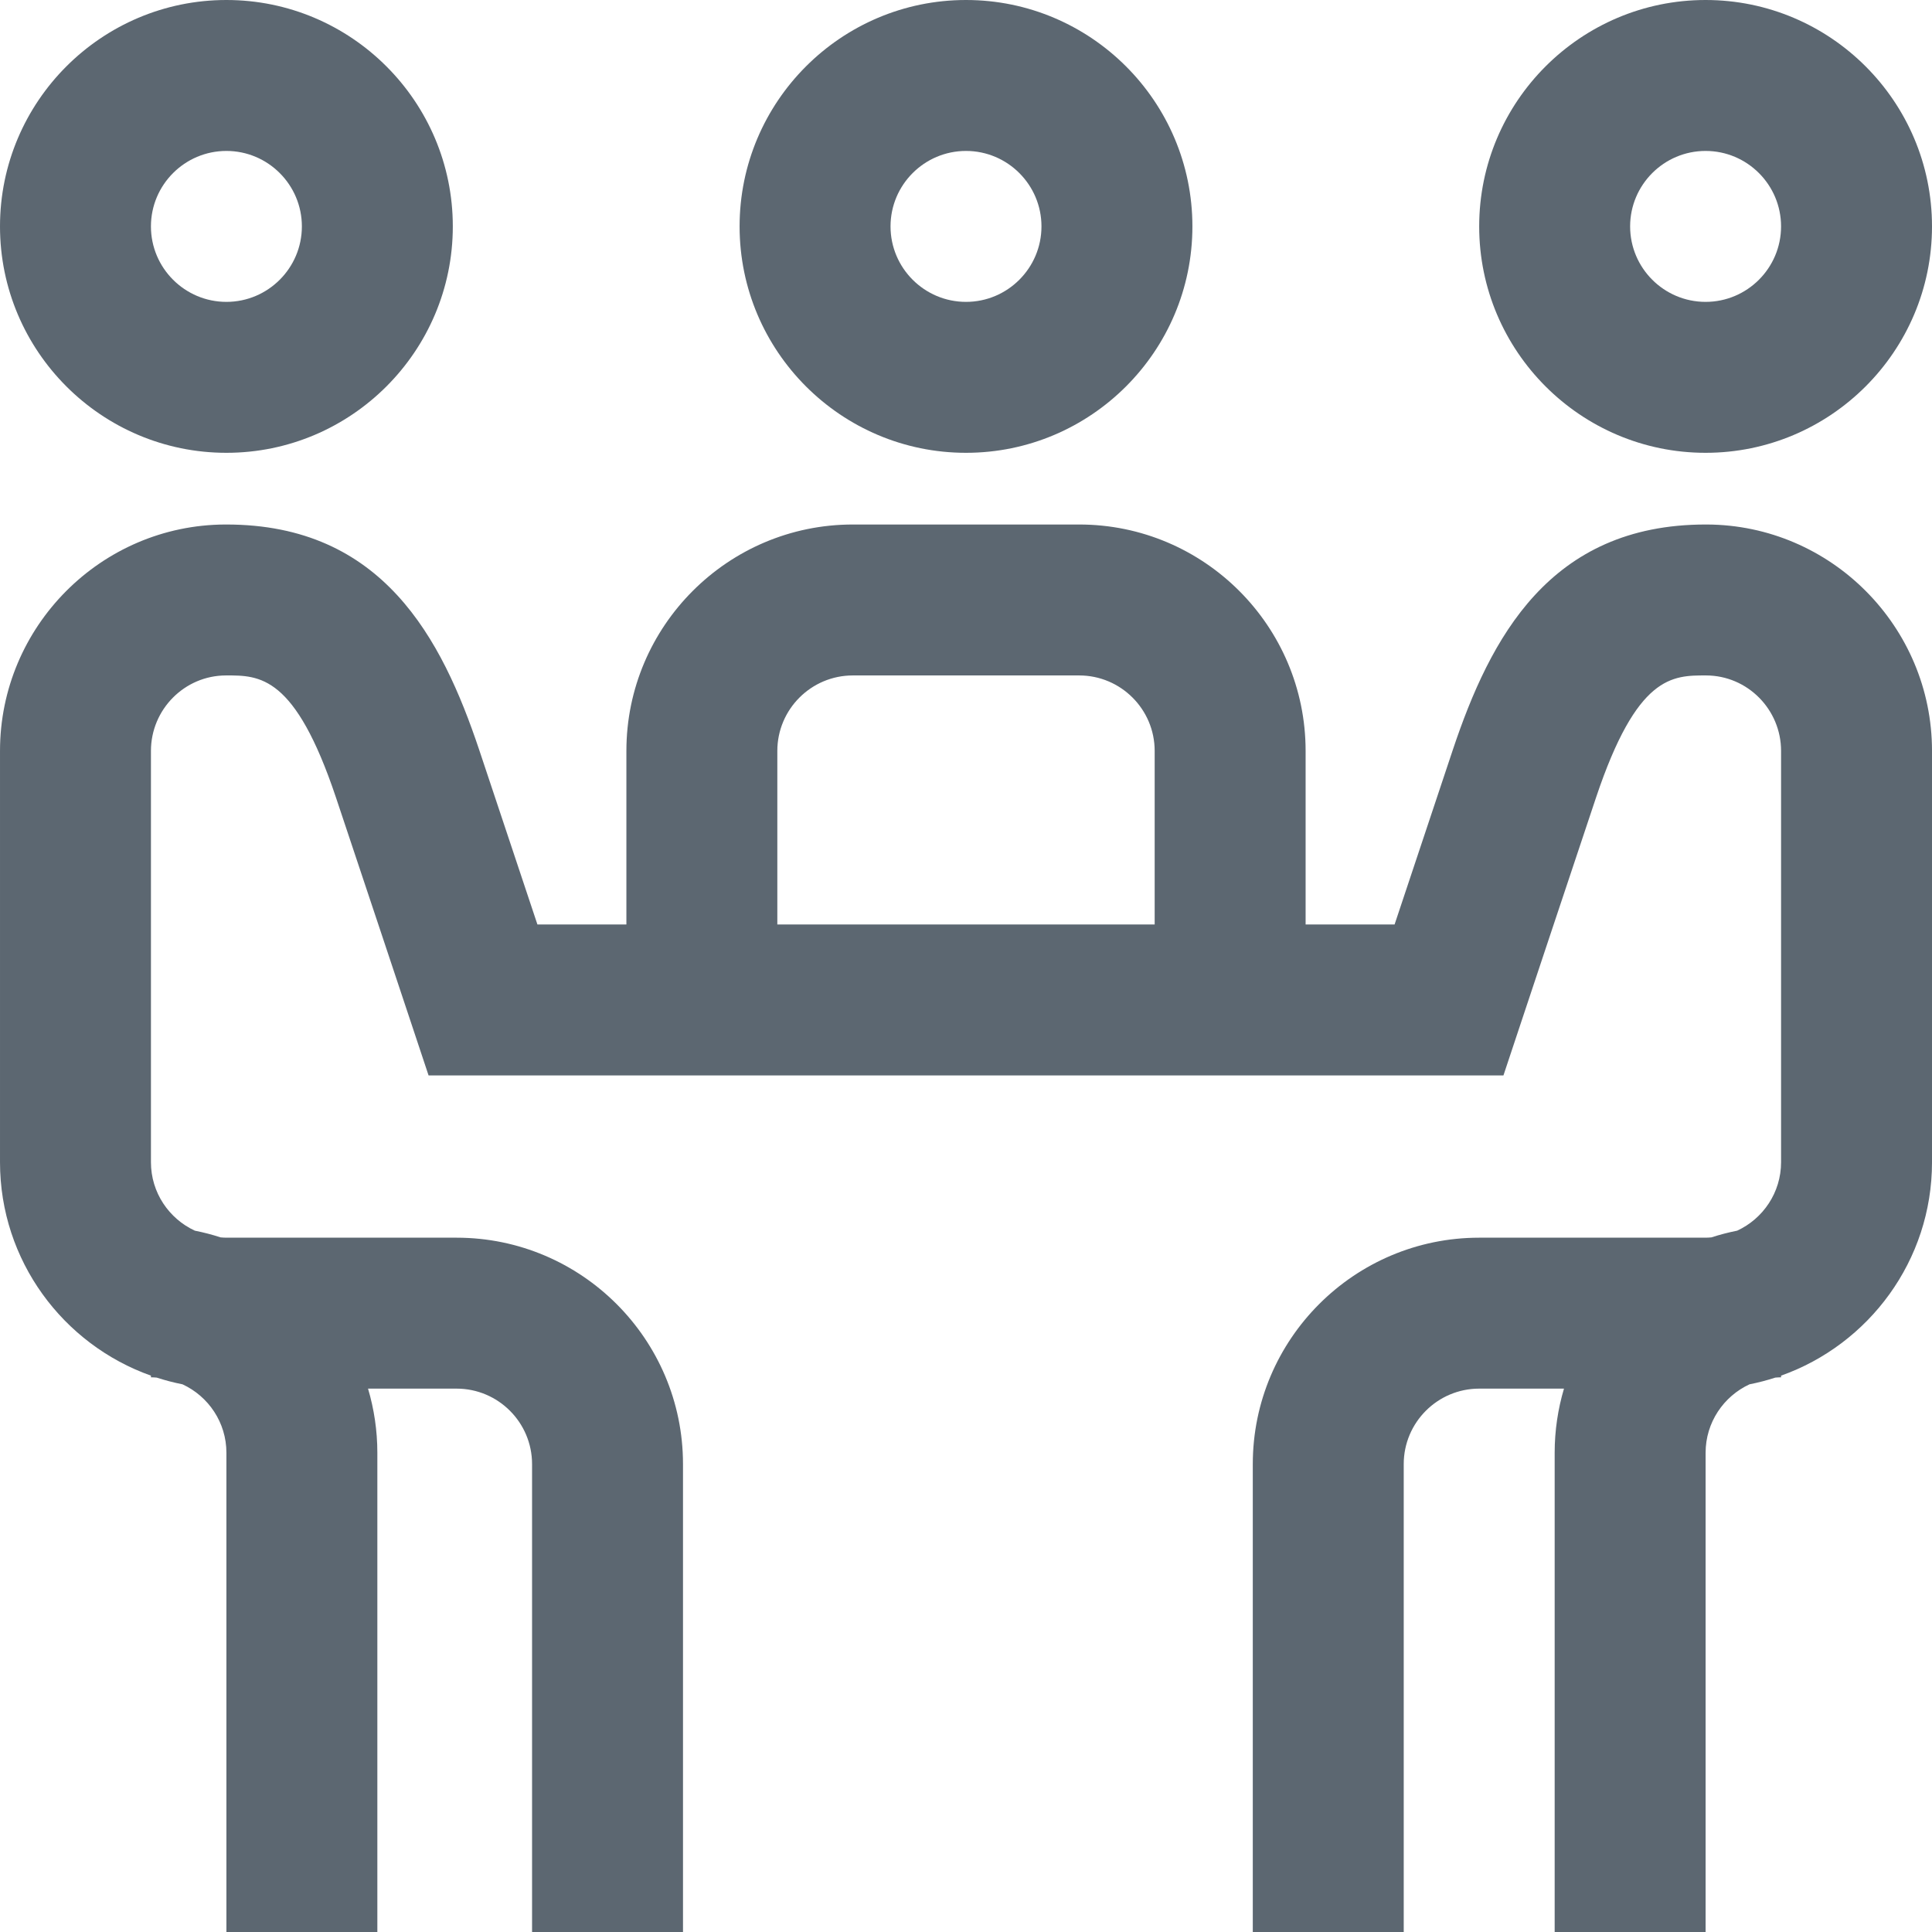
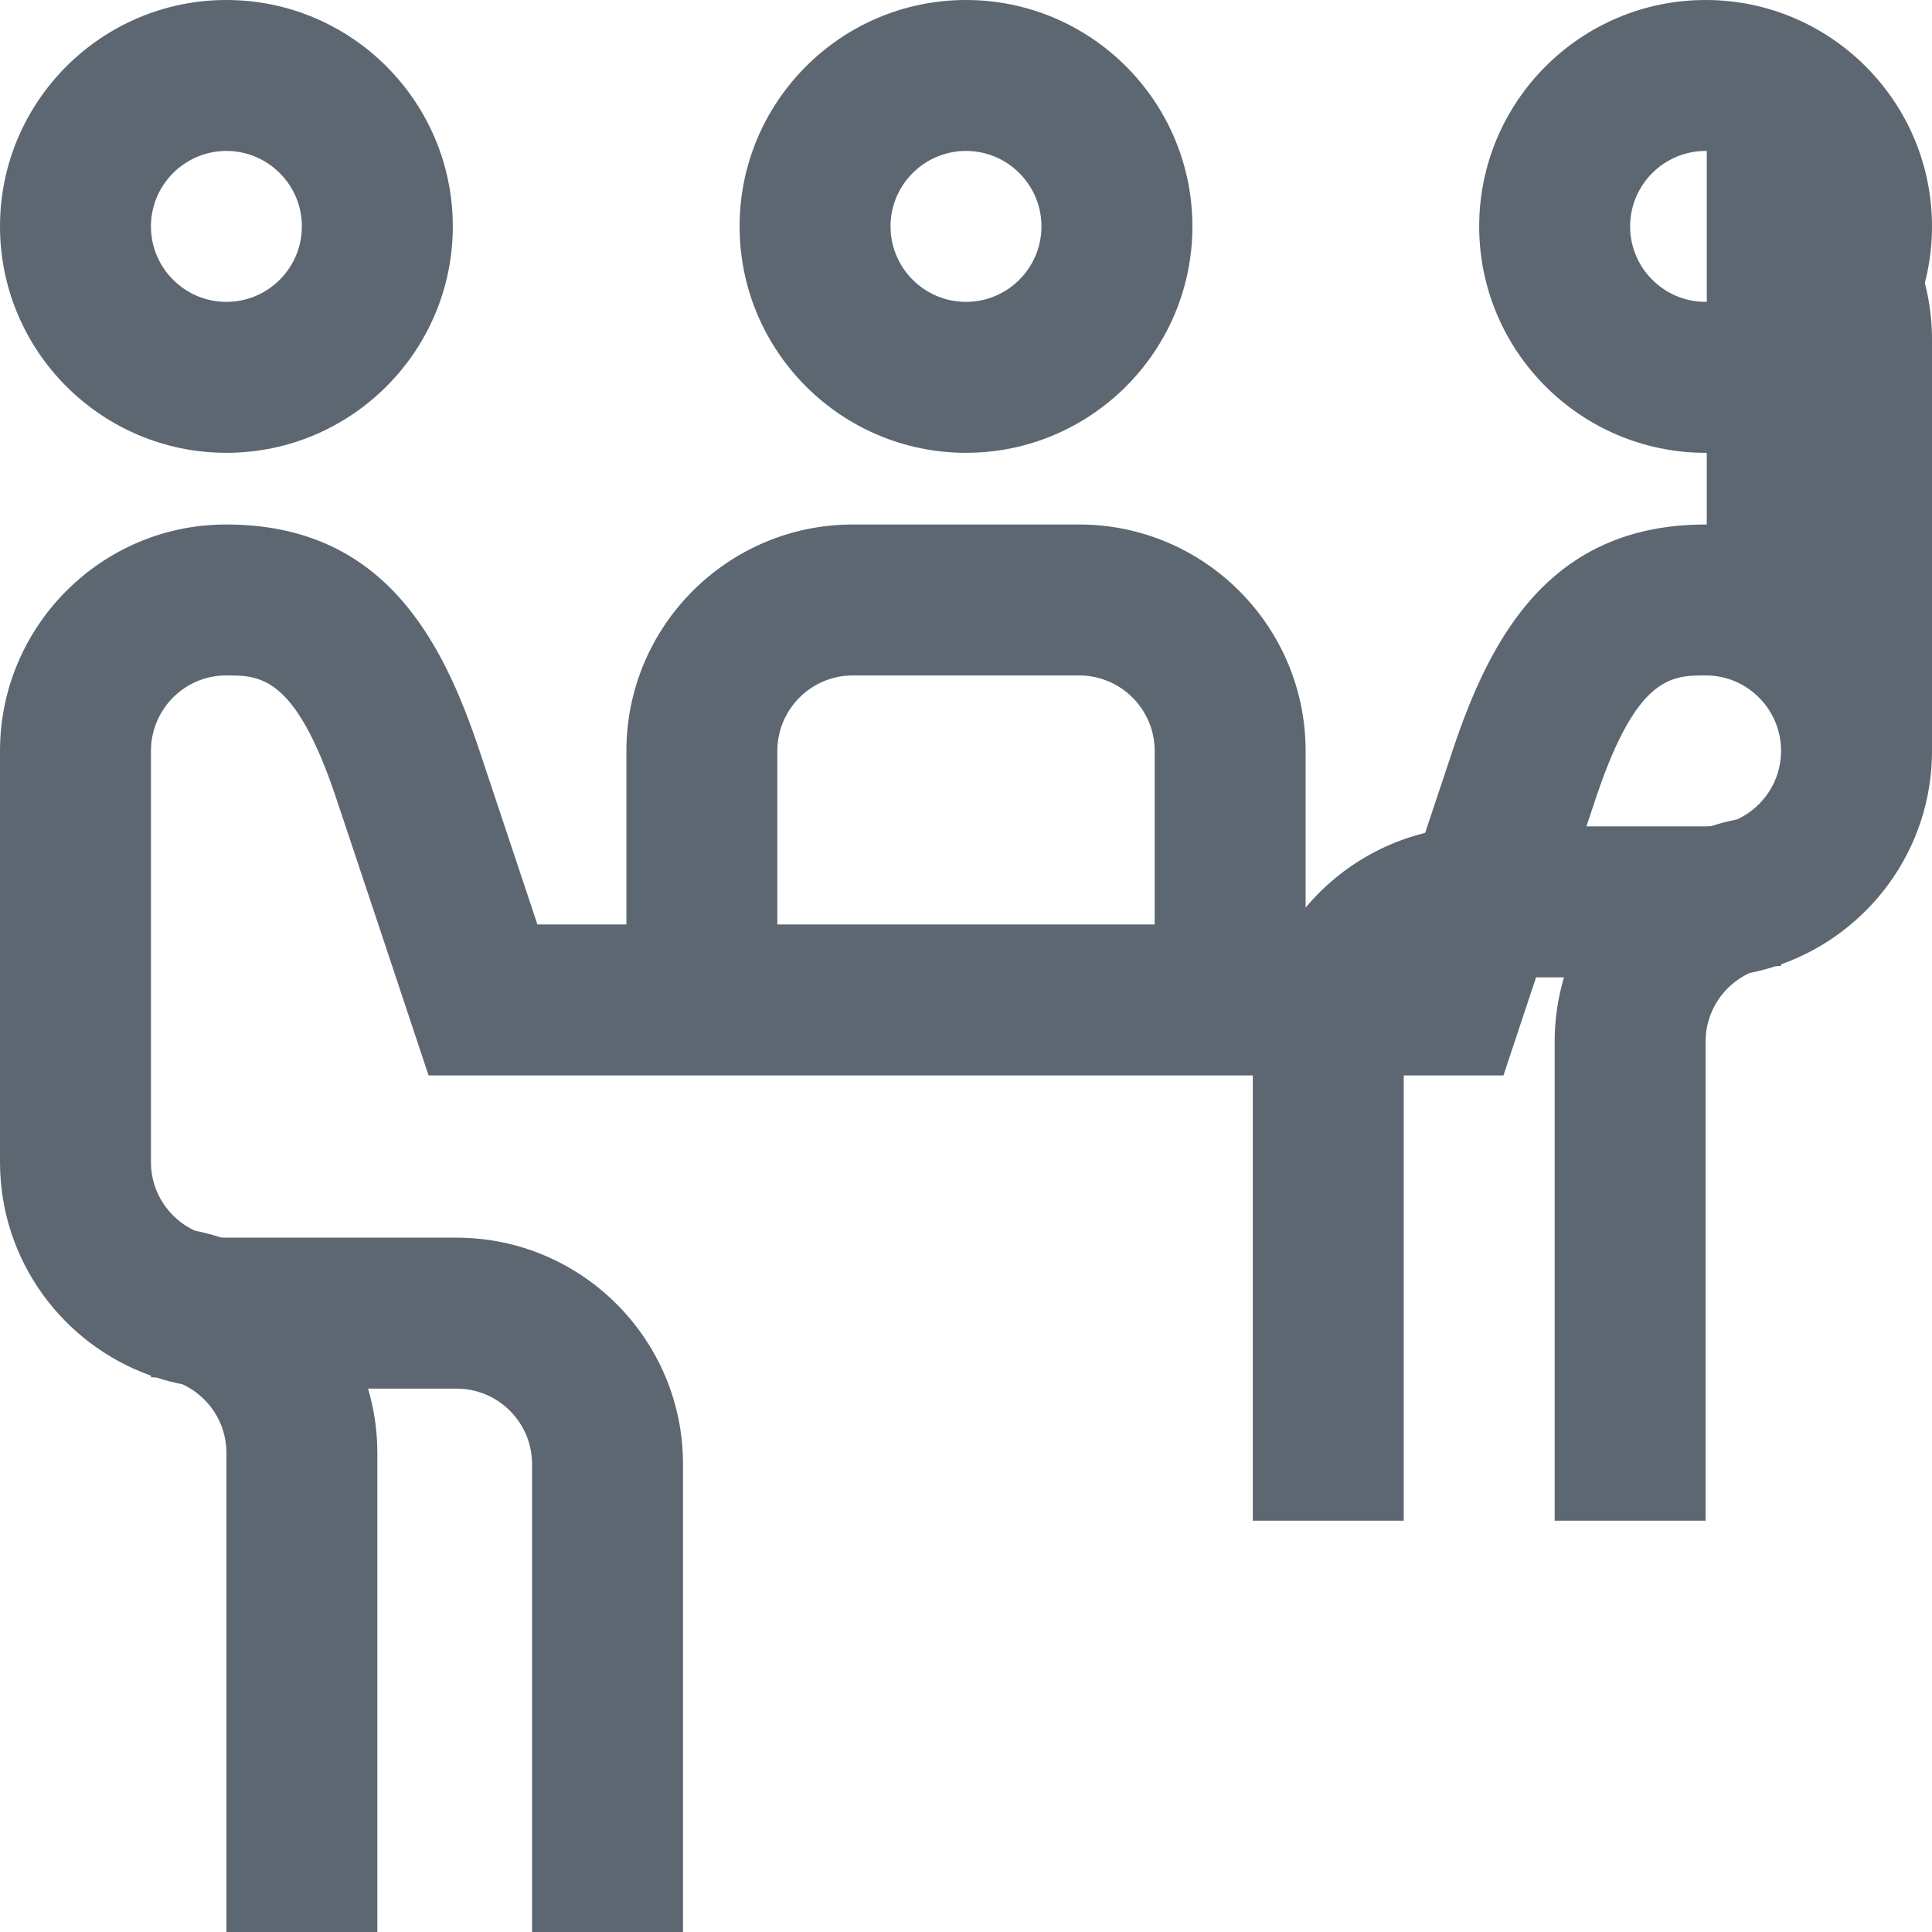
<svg xmlns="http://www.w3.org/2000/svg" version="1.1" width="512" height="512" x="0" y="0" viewBox="0 0 512 512" style="enable-background:new 0 0 512 512" xml:space="preserve" class="">
  <g>
-     <path d="m452 120c33.086 0 60-26.914 60-60s-26.914-60-60-60-60 26.914-60 60 26.914 60 60 60zm0-80c11.027 0 20 8.973 20 20s-8.973 20-20 20-20-8.973-20-20 8.973-20 20-20zm-392 80c33.086 0 60-26.914 60-60s-26.914-60-60-60-60 26.914-60 60 26.914 60 60 60zm0-80c11.027 0 20 8.973 20 20s-8.973 20-20 20-20-8.973-20-20 8.973-20 20-20zm392.312 99c-.098 0-.195 0-.293 0-41.398 0-57.094 30.141-66.984 59.645-3.363 10.035-10.664 31.961-15.457 46.355h-23.578v-46c0-33.086-26.914-60-60-60h-60c-33.086 0-60 26.914-60 60v46h-23.578c-4.793-14.395-12.094-36.32-15.457-46.355-9.895-29.504-25.582-59.645-66.984-59.645-.098 0-.199 0-.297 0-32.91.113-59.684 27.031-59.684 60v109c0 26.074 16.723 48.305 40 56.559v.441c.516 0 1.02.039 1.527.078 2.227.723 4.508 1.32 6.84 1.781 6.855 3.172 11.633 10.102 11.633 18.141v127h40v-127c0-5.902-.871-11.605-2.469-17h23.469c11.027 0 20 8.973 20 20v124h40v-124c0-33.086-26.914-60-60-60h-61c-.516 0-1.02-.039-1.527-.078-2.227-.723-4.508-1.32-6.84-1.781-6.855-3.172-11.633-10.102-11.633-18.141v-109c0-10.988 8.895-19.961 19.824-20 9.039-.031 18.344-.062 29.211 32.355 5.195 15.496 19.84 59.516 19.988 59.957l4.551 13.688h284.852l4.551-13.688c.148-.441 14.793-44.461 19.988-59.957 10.863-32.418 20.172-32.375 29.211-32.355 10.93.039 19.824 9.012 19.824 20v109c0 8.039-4.777 14.969-11.633 18.141-2.332.461-4.613 1.059-6.84 1.781-.508.039-1.012.078-1.527.078h-60c-33.086 0-60 26.914-60 60v124h40v-124c0-11.027 8.973-20 20-20h22.469c-1.598 5.395-2.469 11.098-2.469 17v127h40v-127c0-8.039 4.777-14.969 11.633-18.141 2.332-.461 4.613-1.059 6.84-1.781.508-.039 1.012-.078 1.527-.078v-.441c23.277-8.254 40-30.484 40-56.559v-109c0-32.969-26.773-59.887-59.688-60zm-246.312 60c0-11.027 8.973-20 20-20h60c11.027 0 20 8.973 20 20v46h-100zm50-79c33.086 0 60-26.914 60-60s-26.914-60-60-60-60 26.914-60 60 26.914 60 60 60zm0-80c11.027 0 20 8.973 20 20s-8.973 20-20 20-20-8.973-20-20 8.973-20 20-20zm0 0" fill="#5c6771" data-original="#000000" style="" class="" />
+     <path d="m452 120c33.086 0 60-26.914 60-60s-26.914-60-60-60-60 26.914-60 60 26.914 60 60 60zm0-80c11.027 0 20 8.973 20 20s-8.973 20-20 20-20-8.973-20-20 8.973-20 20-20zm-392 80c33.086 0 60-26.914 60-60s-26.914-60-60-60-60 26.914-60 60 26.914 60 60 60zm0-80c11.027 0 20 8.973 20 20s-8.973 20-20 20-20-8.973-20-20 8.973-20 20-20zm392.312 99c-.098 0-.195 0-.293 0-41.398 0-57.094 30.141-66.984 59.645-3.363 10.035-10.664 31.961-15.457 46.355h-23.578v-46c0-33.086-26.914-60-60-60h-60c-33.086 0-60 26.914-60 60v46h-23.578c-4.793-14.395-12.094-36.32-15.457-46.355-9.895-29.504-25.582-59.645-66.984-59.645-.098 0-.199 0-.297 0-32.91.113-59.684 27.031-59.684 60v109c0 26.074 16.723 48.305 40 56.559v.441c.516 0 1.02.039 1.527.078 2.227.723 4.508 1.32 6.84 1.781 6.855 3.172 11.633 10.102 11.633 18.141v127h40v-127c0-5.902-.871-11.605-2.469-17h23.469c11.027 0 20 8.973 20 20v124h40v-124c0-33.086-26.914-60-60-60h-61c-.516 0-1.02-.039-1.527-.078-2.227-.723-4.508-1.32-6.84-1.781-6.855-3.172-11.633-10.102-11.633-18.141v-109c0-10.988 8.895-19.961 19.824-20 9.039-.031 18.344-.062 29.211 32.355 5.195 15.496 19.84 59.516 19.988 59.957l4.551 13.688h284.852l4.551-13.688c.148-.441 14.793-44.461 19.988-59.957 10.863-32.418 20.172-32.375 29.211-32.355 10.93.039 19.824 9.012 19.824 20c0 8.039-4.777 14.969-11.633 18.141-2.332.461-4.613 1.059-6.84 1.781-.508.039-1.012.078-1.527.078h-60c-33.086 0-60 26.914-60 60v124h40v-124c0-11.027 8.973-20 20-20h22.469c-1.598 5.395-2.469 11.098-2.469 17v127h40v-127c0-8.039 4.777-14.969 11.633-18.141 2.332-.461 4.613-1.059 6.84-1.781.508-.039 1.012-.078 1.527-.078v-.441c23.277-8.254 40-30.484 40-56.559v-109c0-32.969-26.773-59.887-59.688-60zm-246.312 60c0-11.027 8.973-20 20-20h60c11.027 0 20 8.973 20 20v46h-100zm50-79c33.086 0 60-26.914 60-60s-26.914-60-60-60-60 26.914-60 60 26.914 60 60 60zm0-80c11.027 0 20 8.973 20 20s-8.973 20-20 20-20-8.973-20-20 8.973-20 20-20zm0 0" fill="#5c6771" data-original="#000000" style="" class="" />
  </g>
</svg>